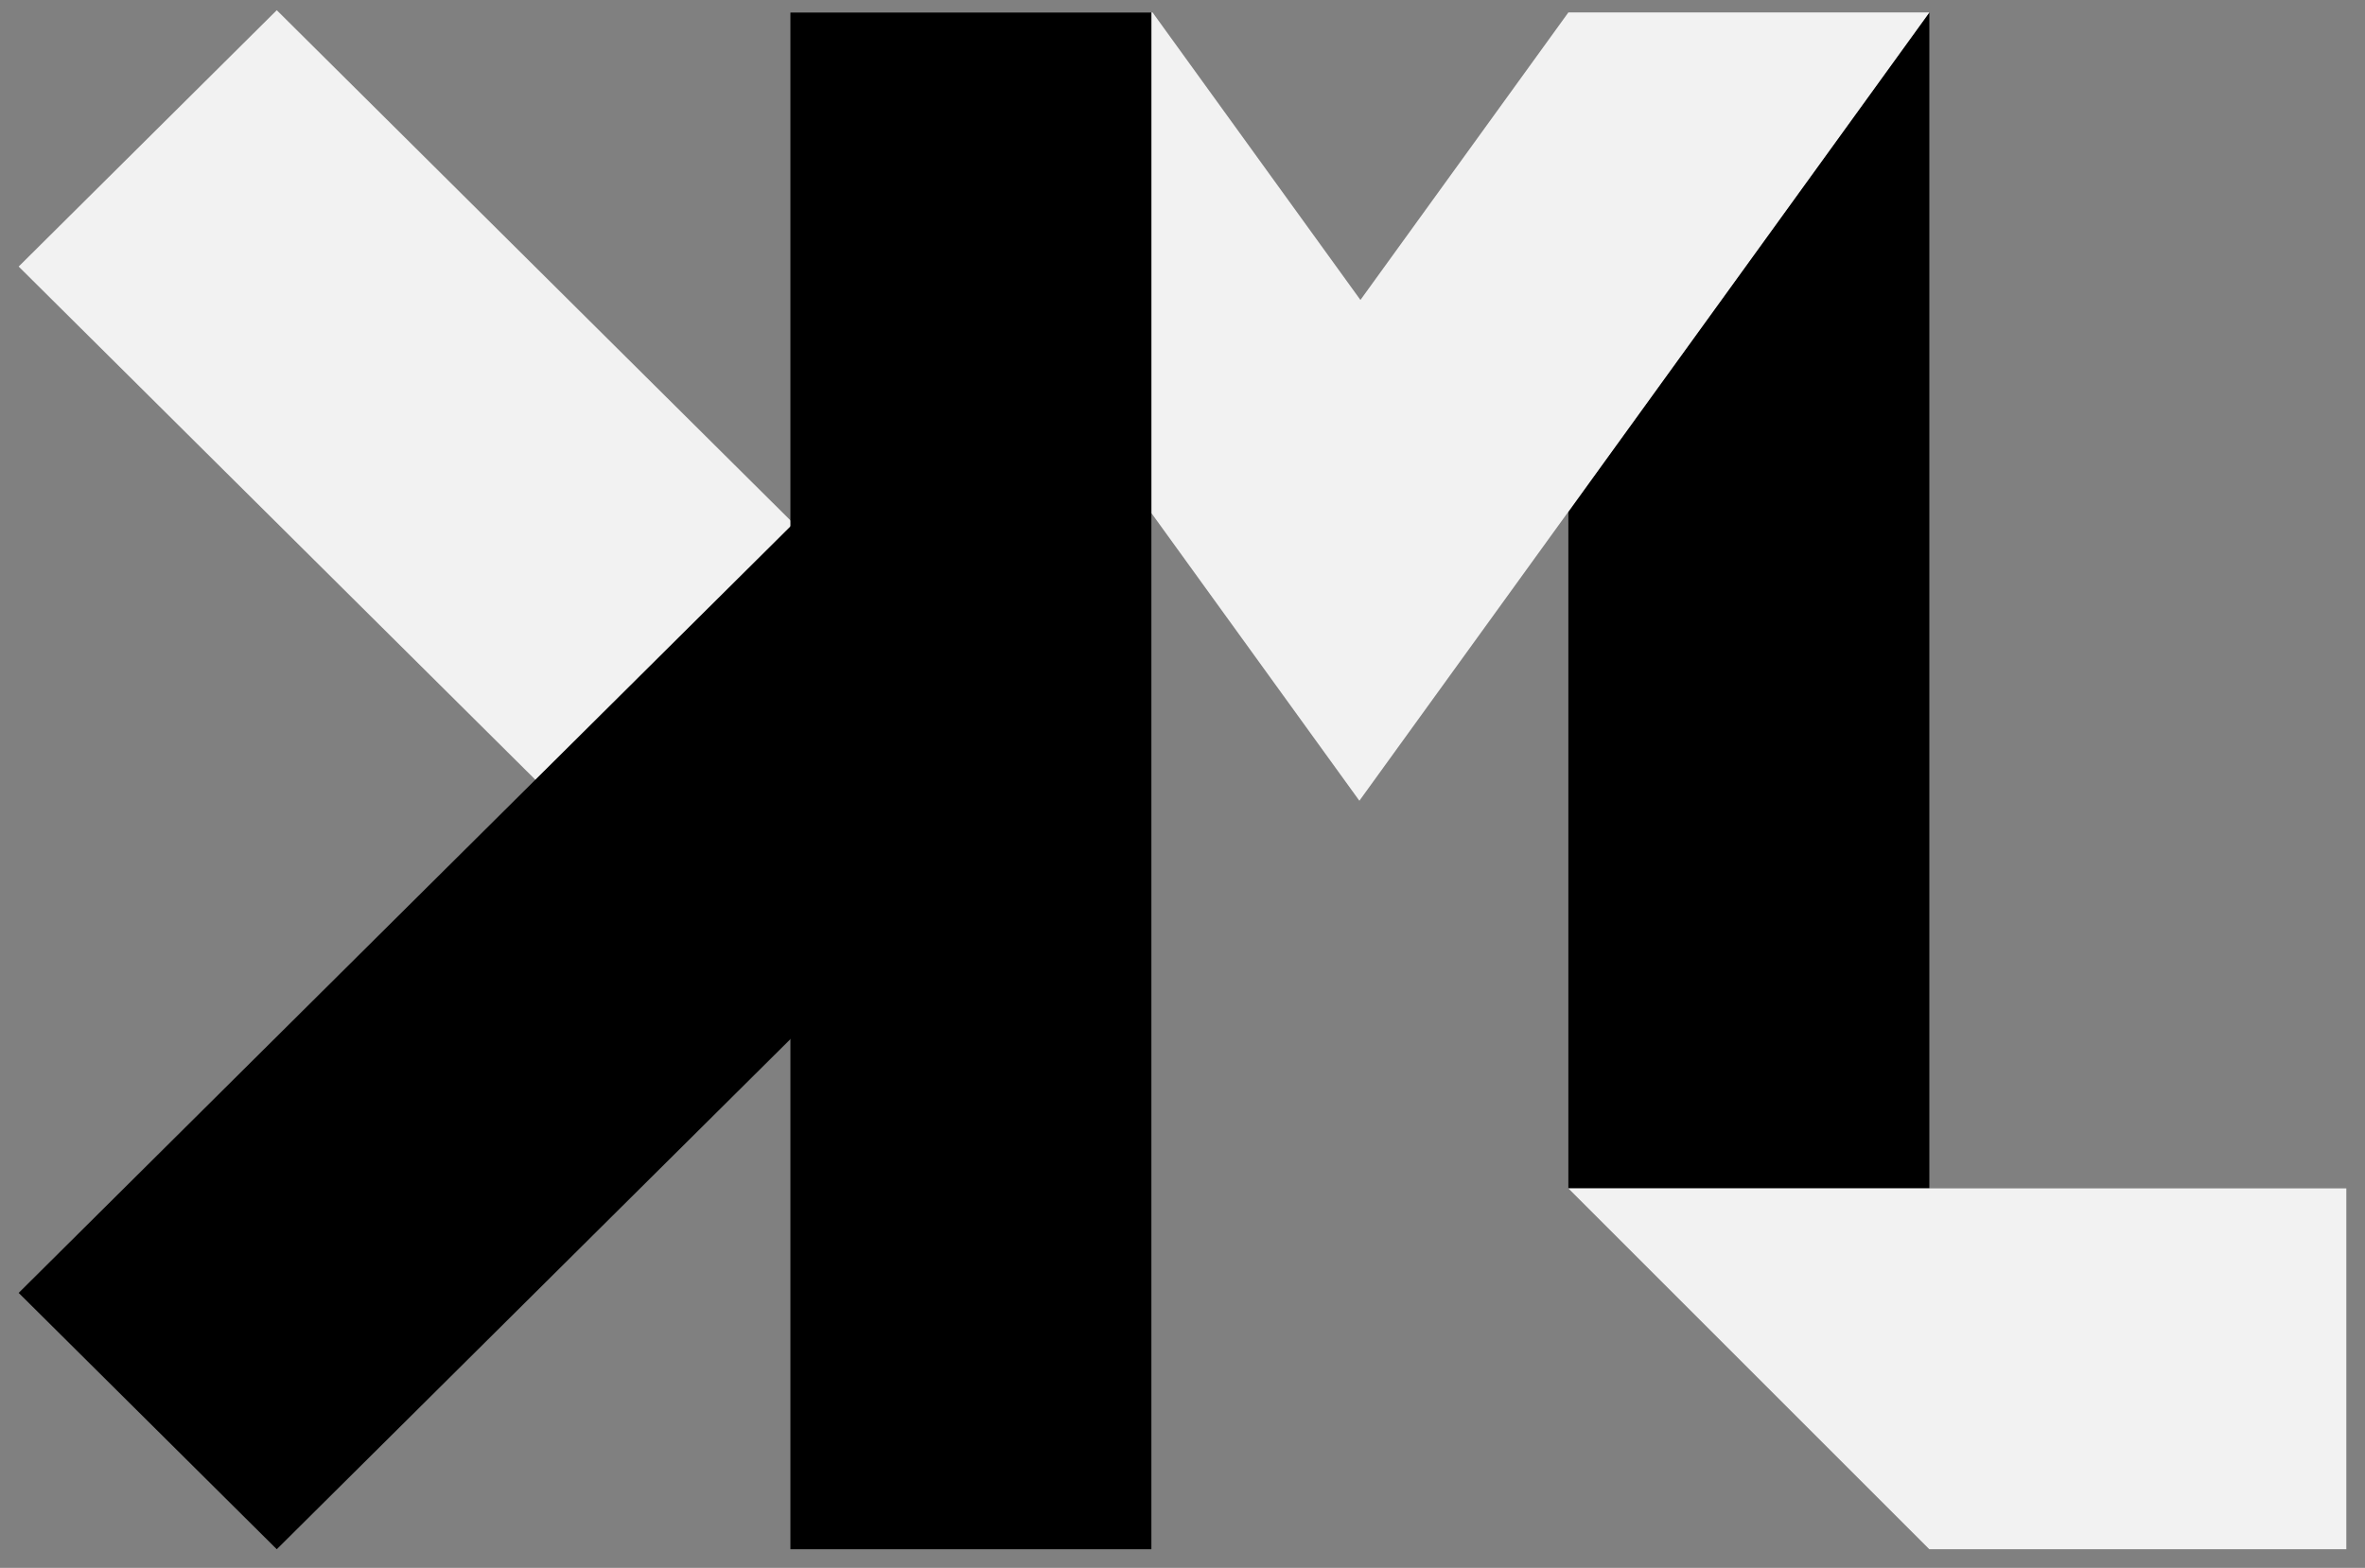
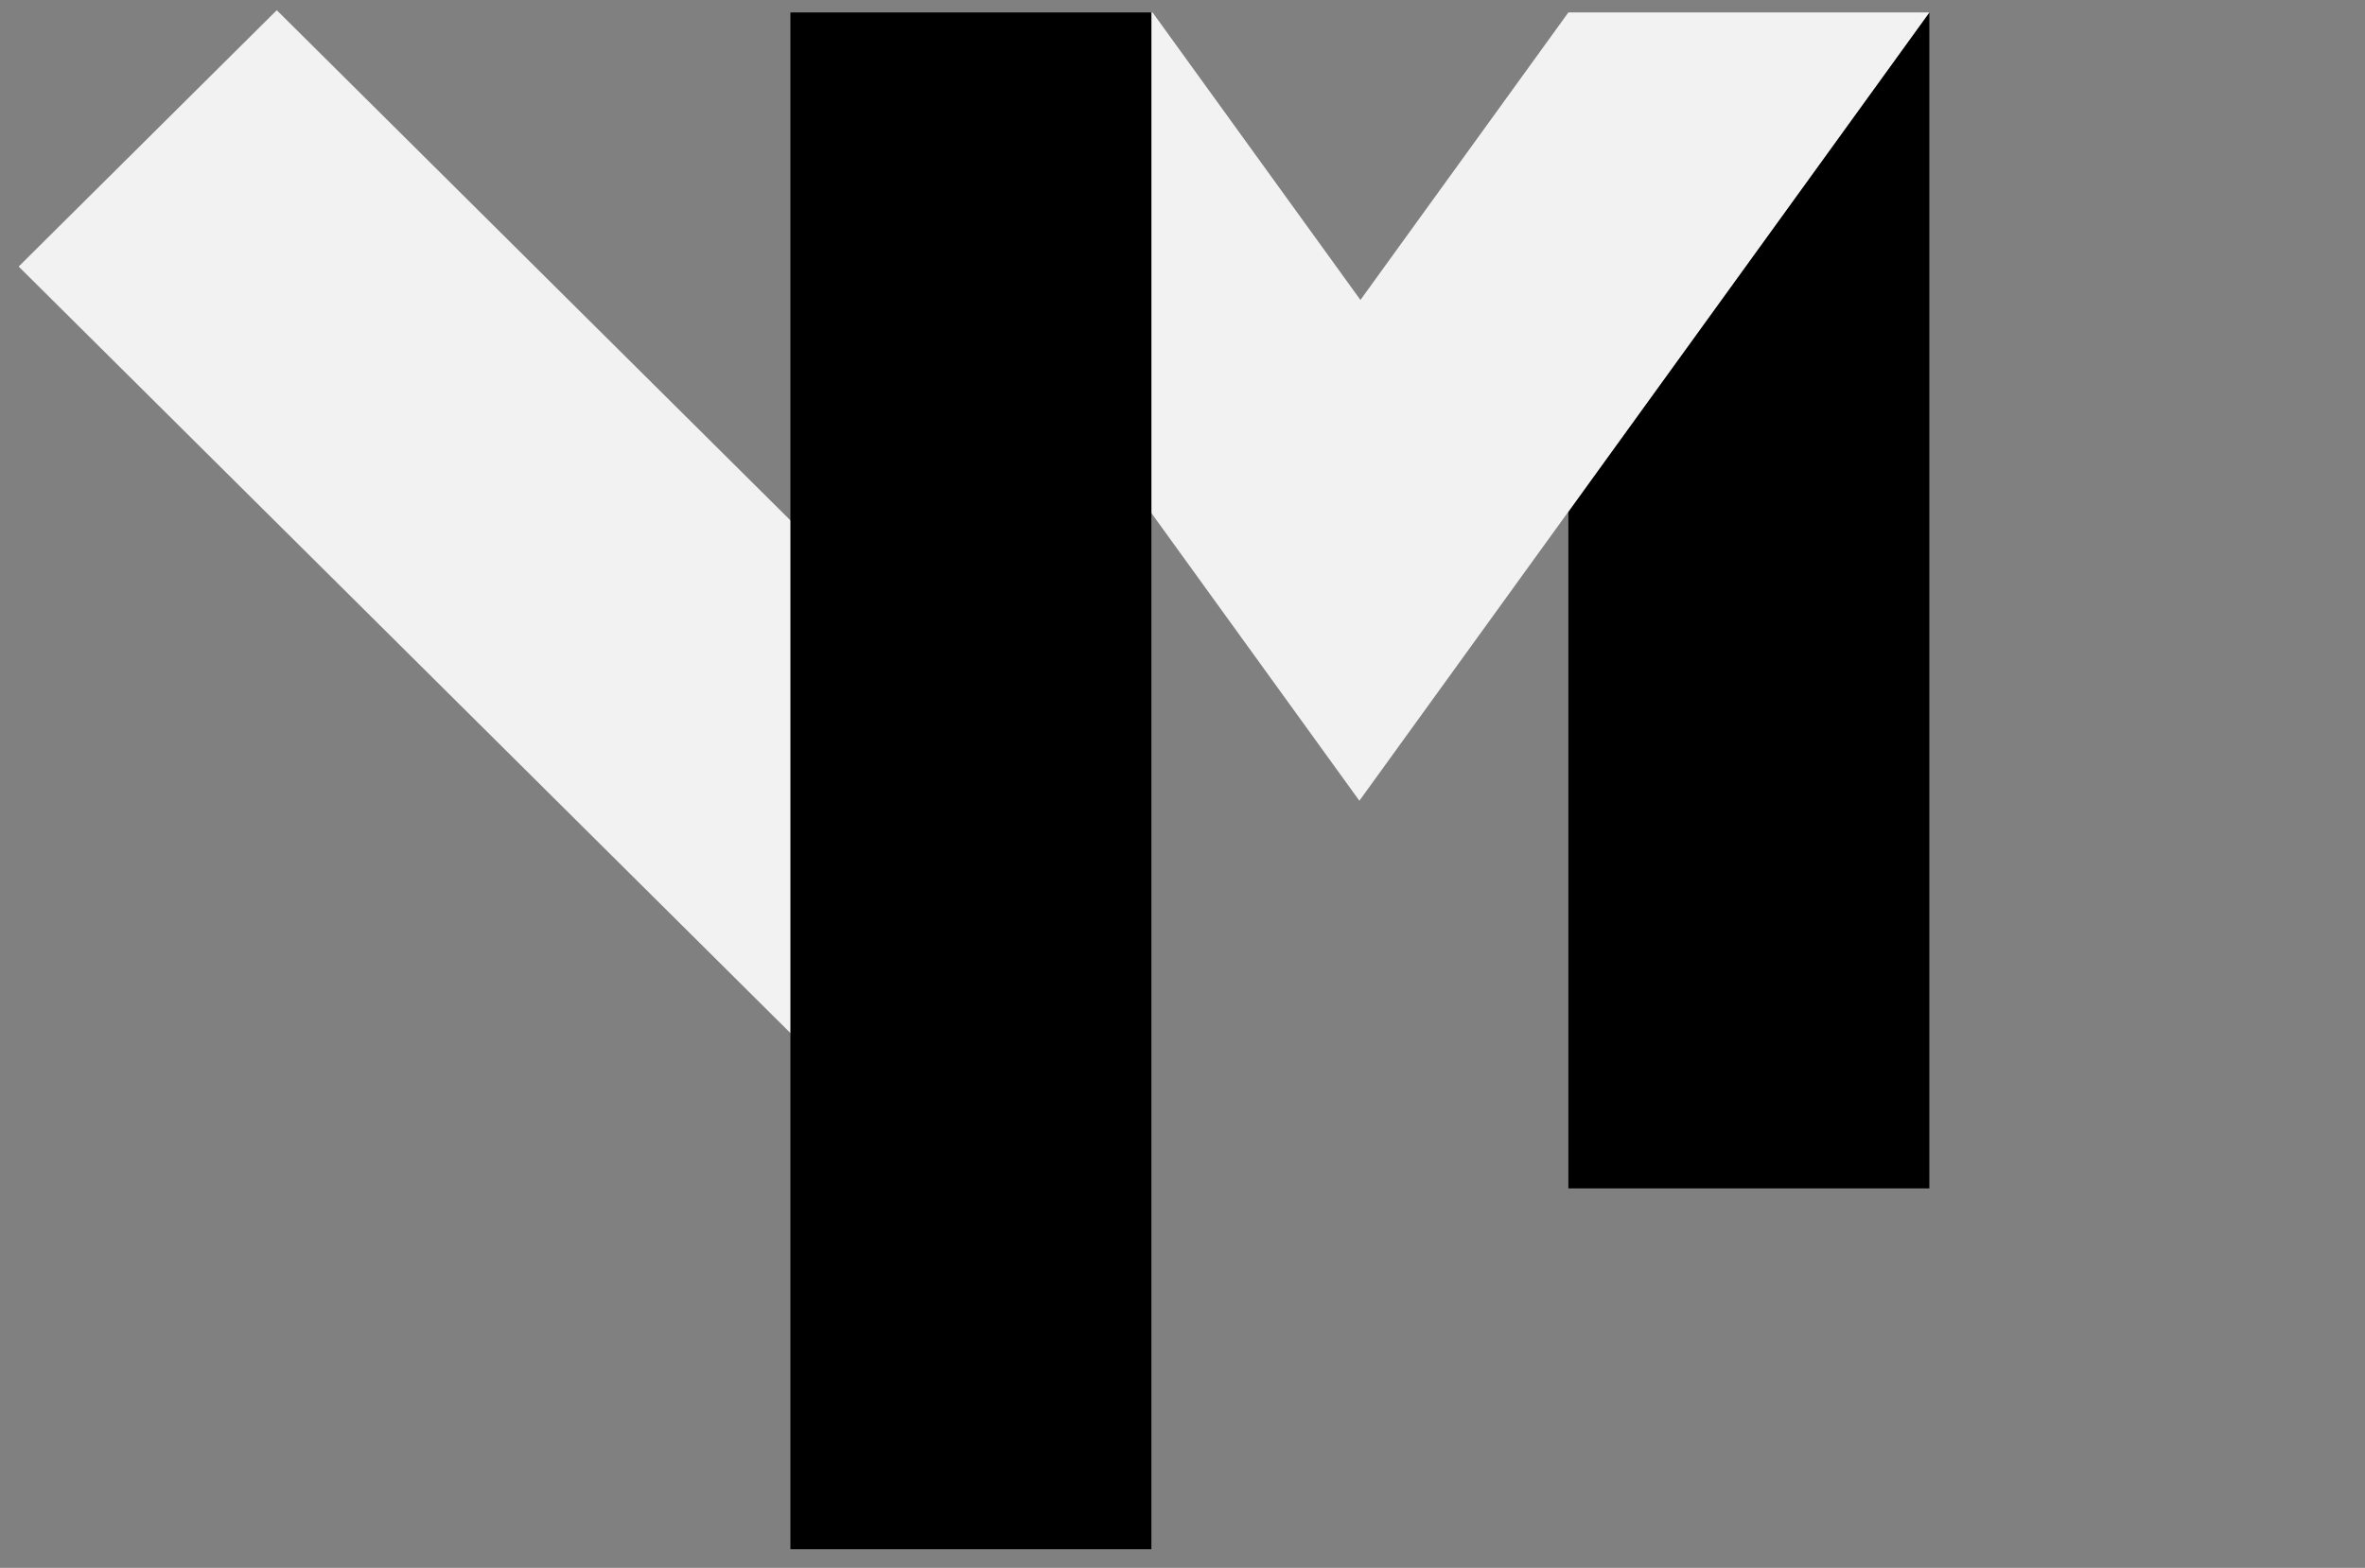
<svg xmlns="http://www.w3.org/2000/svg" version="1.1" id="Logo" x="0px" y="0px" viewBox="0 0 380 252" style="enable-background:new 0 0 380 252;" xml:space="preserve">
  <rect x="0" y="0" width="380" height="252" fill="#808080" stroke="none" />
  <style type="text/css">
	.st0{fill:#F2F2F2;}
</style>
  <g>
    <g>
      <g>
        <polygon class="st0" points="3,42.84 44.47,1.64 168.82,125.18 127.35,166.38    " />
      </g>
      <g>
-         <polygon points="44.47,249 3,207.8 127.24,84.37 168.71,125.58    " />
-       </g>
+         </g>
    </g>
    <g>
      <g>
        <polygon points="310,2 310,191 252,191 252,82.26 256.37,76.19    " />
      </g>
      <g>
        <polygon points="256.37,76.19 252,82.26 252,82.24    " />
      </g>
      <g>
        <polygon class="st0" points="310,2 256.37,76.19 252,82.24 218.42,128.7 185,82.46 185,2 185.19,2 218.59,48.21 252,2    " />
      </g>
      <g>
-         <polygon class="st0" points="185,2 185,82.46 127,2    " />
-       </g>
+         </g>
      <g>
        <rect x="127" y="2" width="58" height="247" />
      </g>
    </g>
    <g>
-       <polygon class="st0" points="377,249 310,249 252,191 377,191   " />
-     </g>
+       </g>
  </g>
</svg>